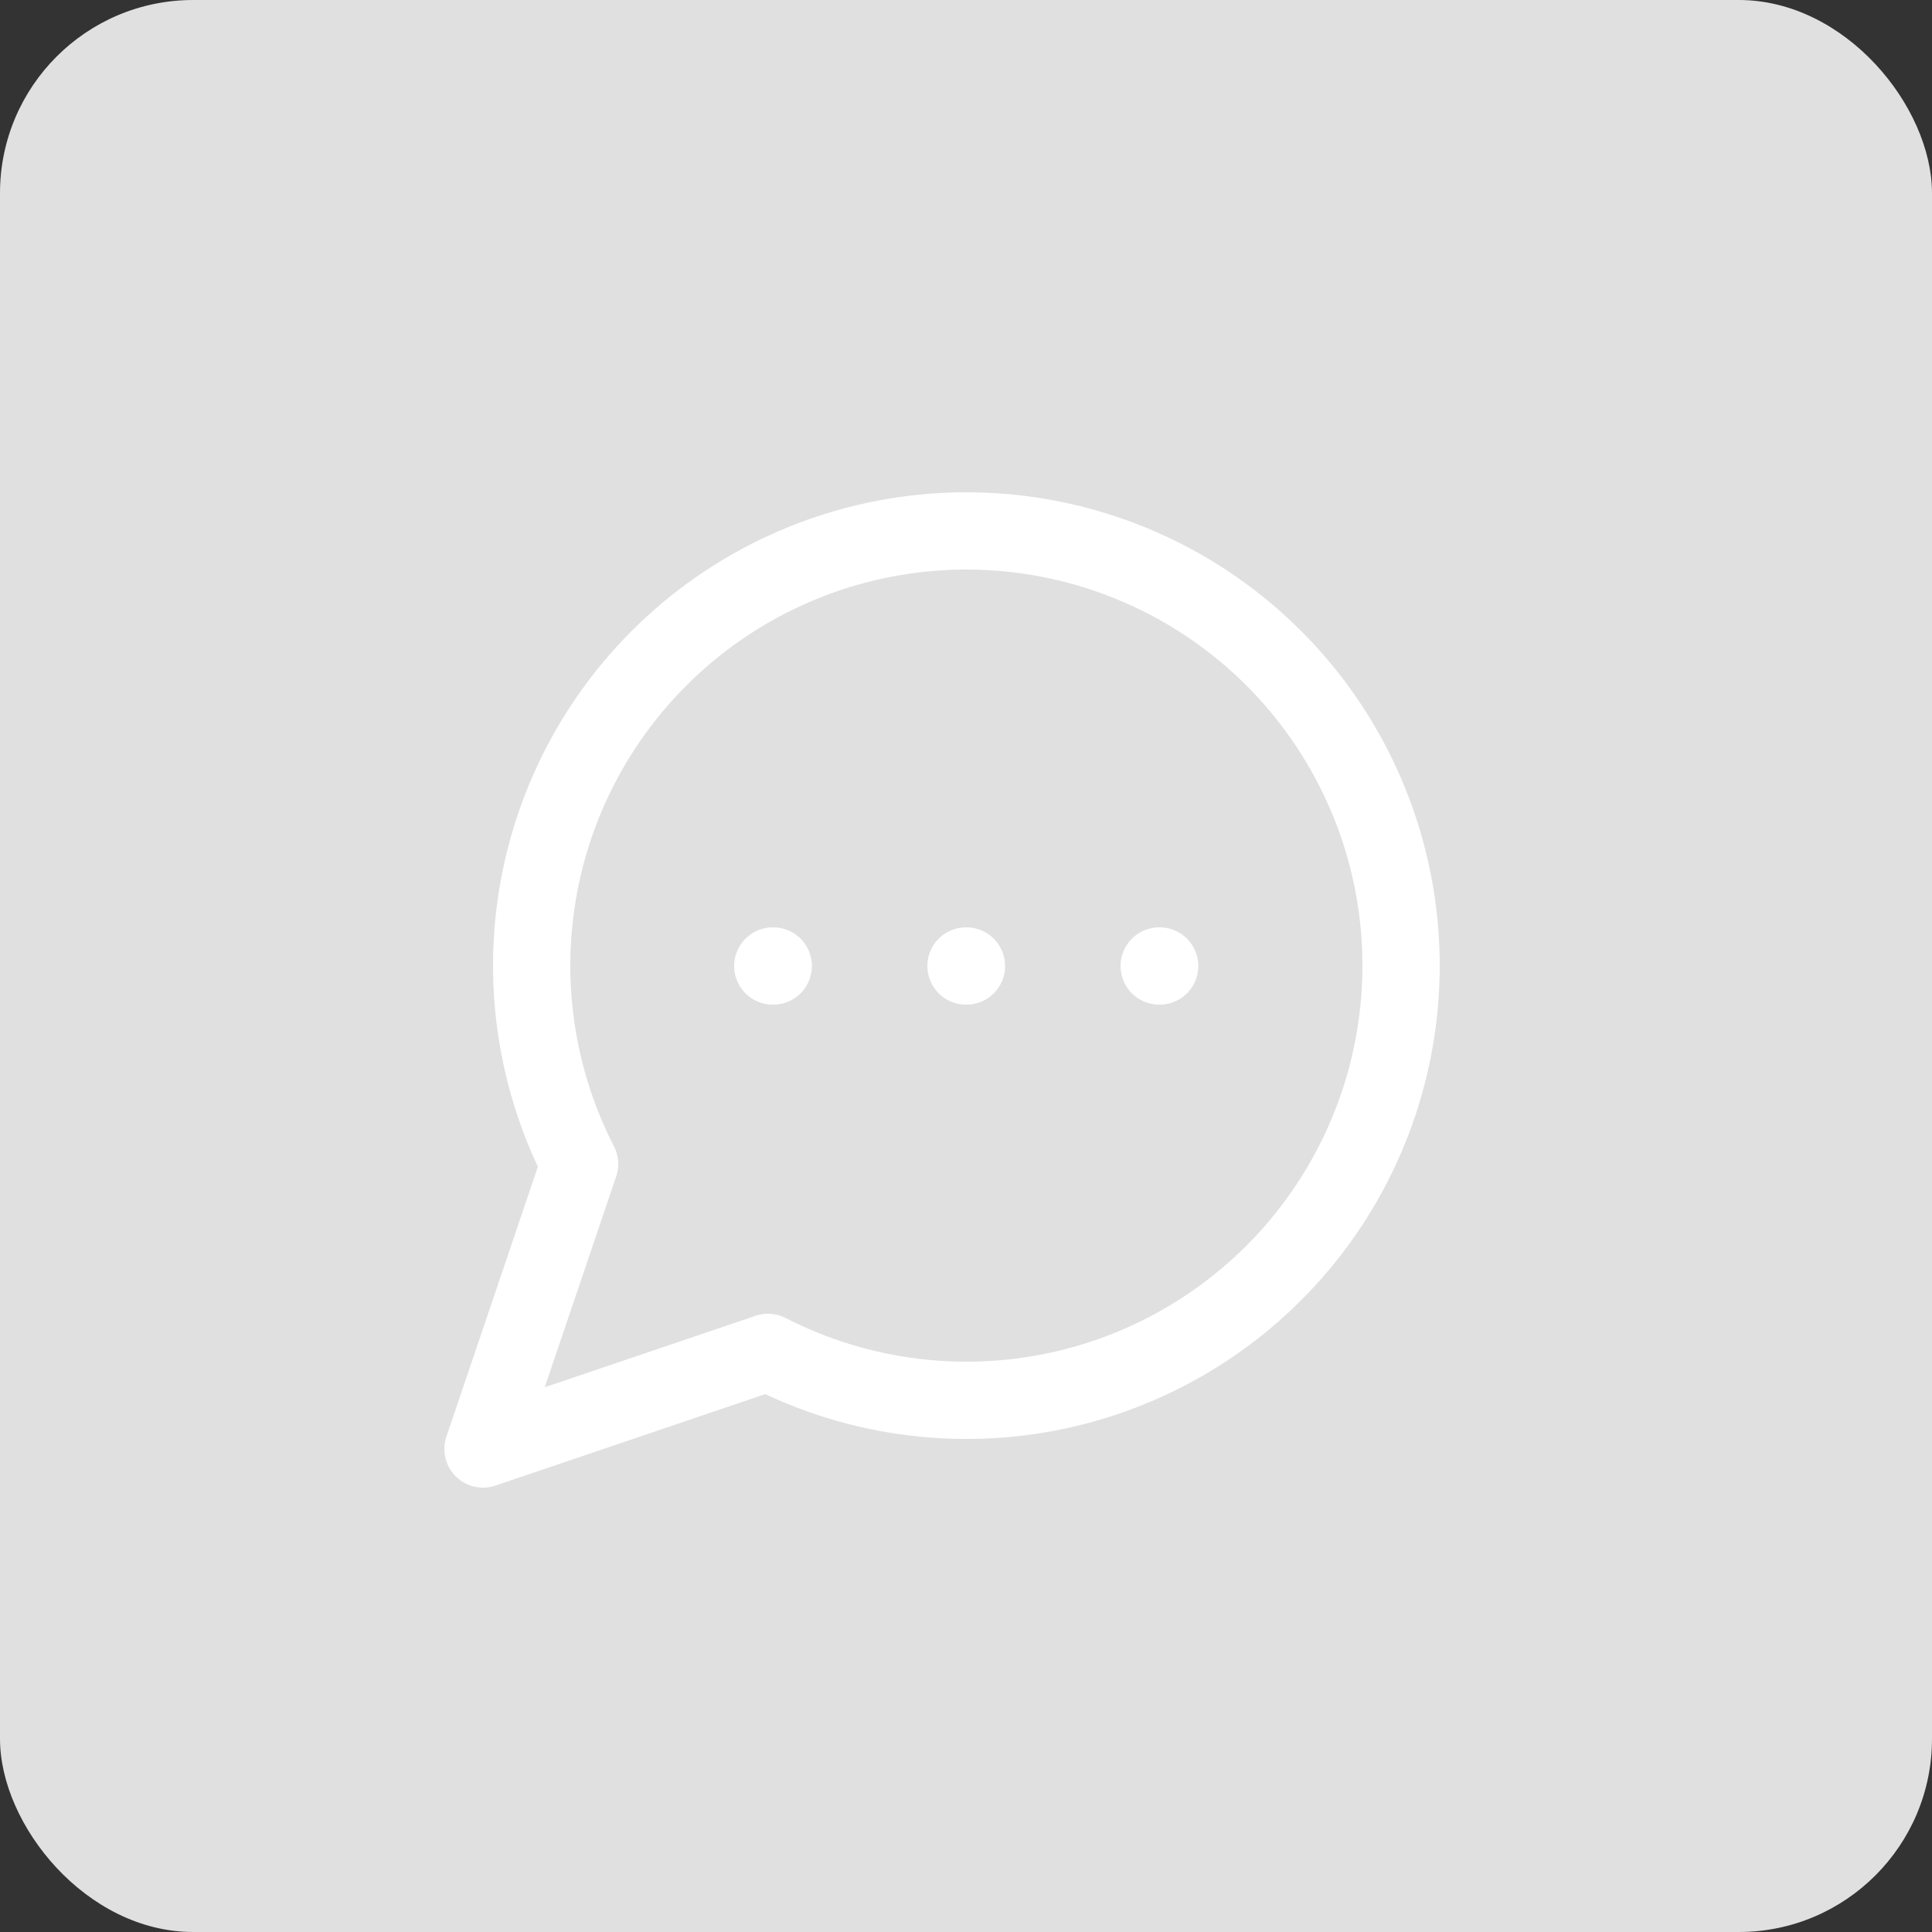
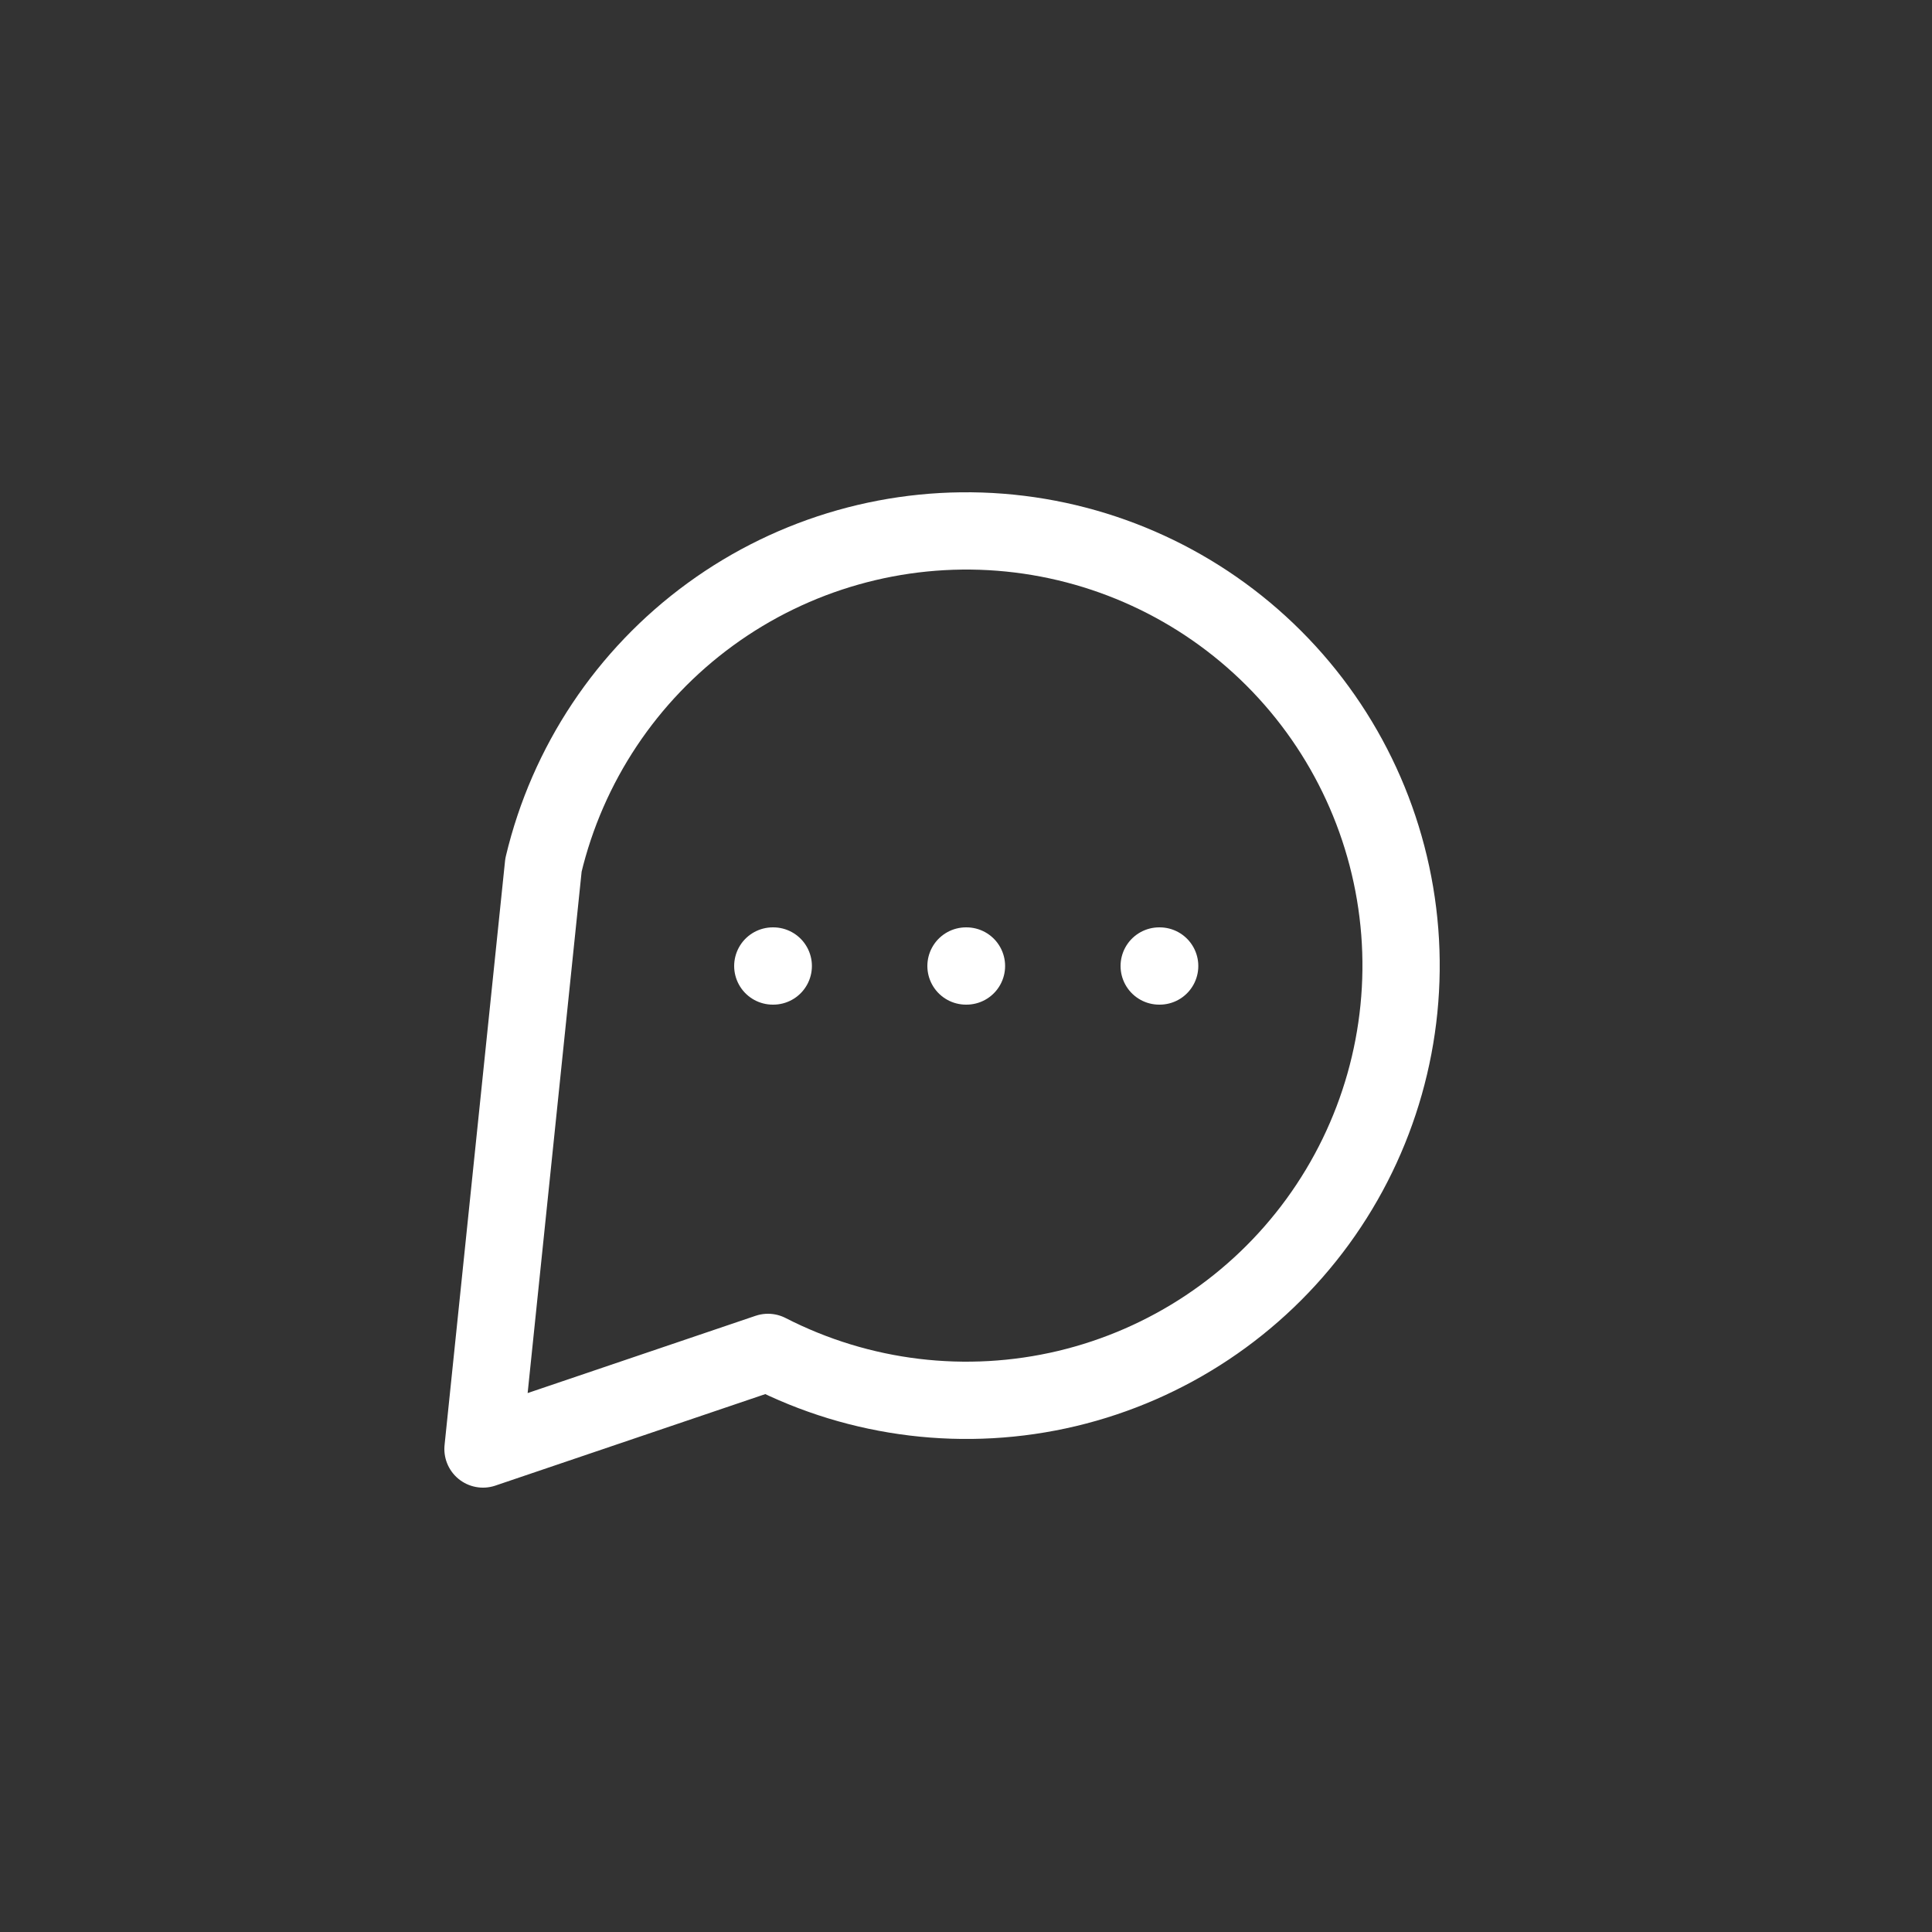
<svg xmlns="http://www.w3.org/2000/svg" width="50" height="50" viewBox="0 0 50 50" fill="none">
  <rect x="0" y="0" width="50" height="50" fill="#333333" stroke="none" />
-   <rect width="50" height="50" rx="5" fill="#E0E0E0" />
-   <path d="M19.875 35C22.261 36.224 25.005 36.555 27.614 35.935C30.222 35.314 32.523 33.782 34.102 31.615C35.681 29.448 36.434 26.788 36.226 24.115C36.017 21.442 34.861 18.931 32.965 17.035C31.069 15.139 28.558 13.983 25.885 13.774C23.212 13.566 20.552 14.319 18.385 15.898C16.218 17.477 14.686 19.778 14.065 22.386C13.445 24.995 13.776 27.739 15 30.125L12.5 37.5L19.875 35Z" stroke="white" stroke-width="2" stroke-linecap="round" stroke-linejoin="round" />
+   <path d="M19.875 35C22.261 36.224 25.005 36.555 27.614 35.935C30.222 35.314 32.523 33.782 34.102 31.615C35.681 29.448 36.434 26.788 36.226 24.115C36.017 21.442 34.861 18.931 32.965 17.035C31.069 15.139 28.558 13.983 25.885 13.774C23.212 13.566 20.552 14.319 18.385 15.898C16.218 17.477 14.686 19.778 14.065 22.386L12.5 37.5L19.875 35Z" stroke="white" stroke-width="2" stroke-linecap="round" stroke-linejoin="round" />
  <path d="M20 25H20.012" stroke="white" stroke-width="2" stroke-linecap="round" stroke-linejoin="round" />
  <path d="M25 25H25.012" stroke="white" stroke-width="2" stroke-linecap="round" stroke-linejoin="round" />
  <path d="M30 25H30.012" stroke="white" stroke-width="2" stroke-linecap="round" stroke-linejoin="round" />
</svg>